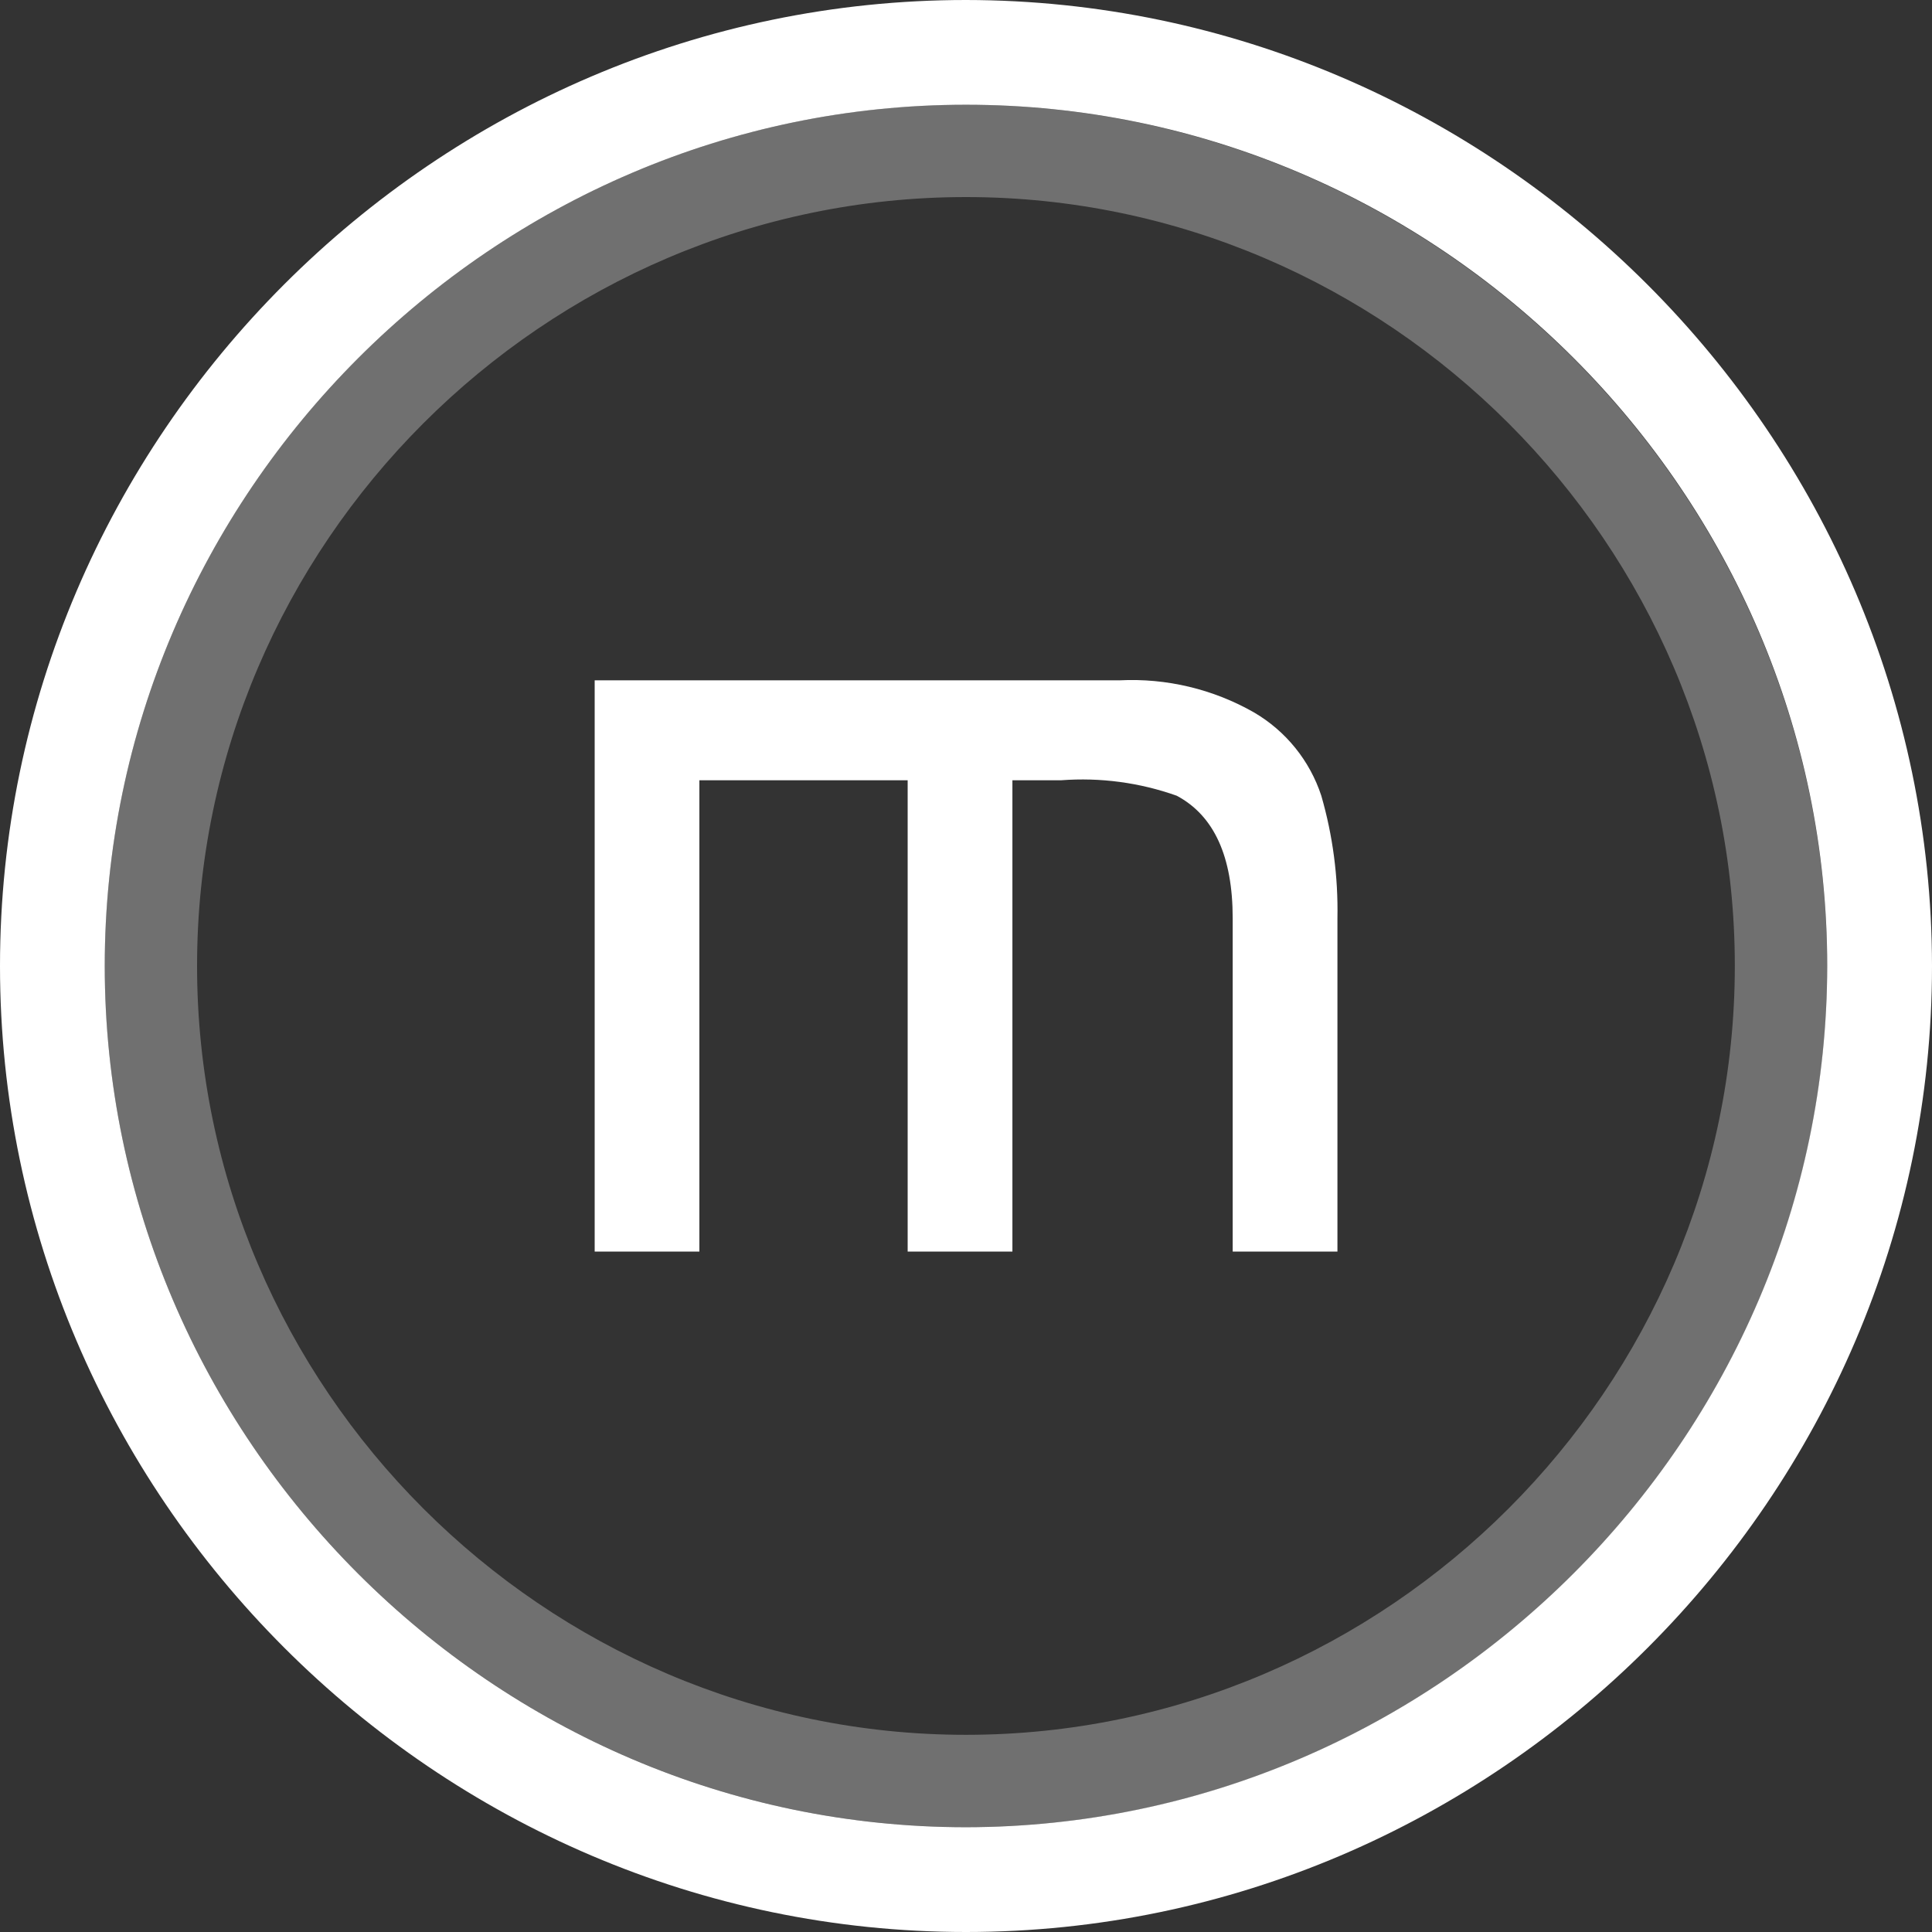
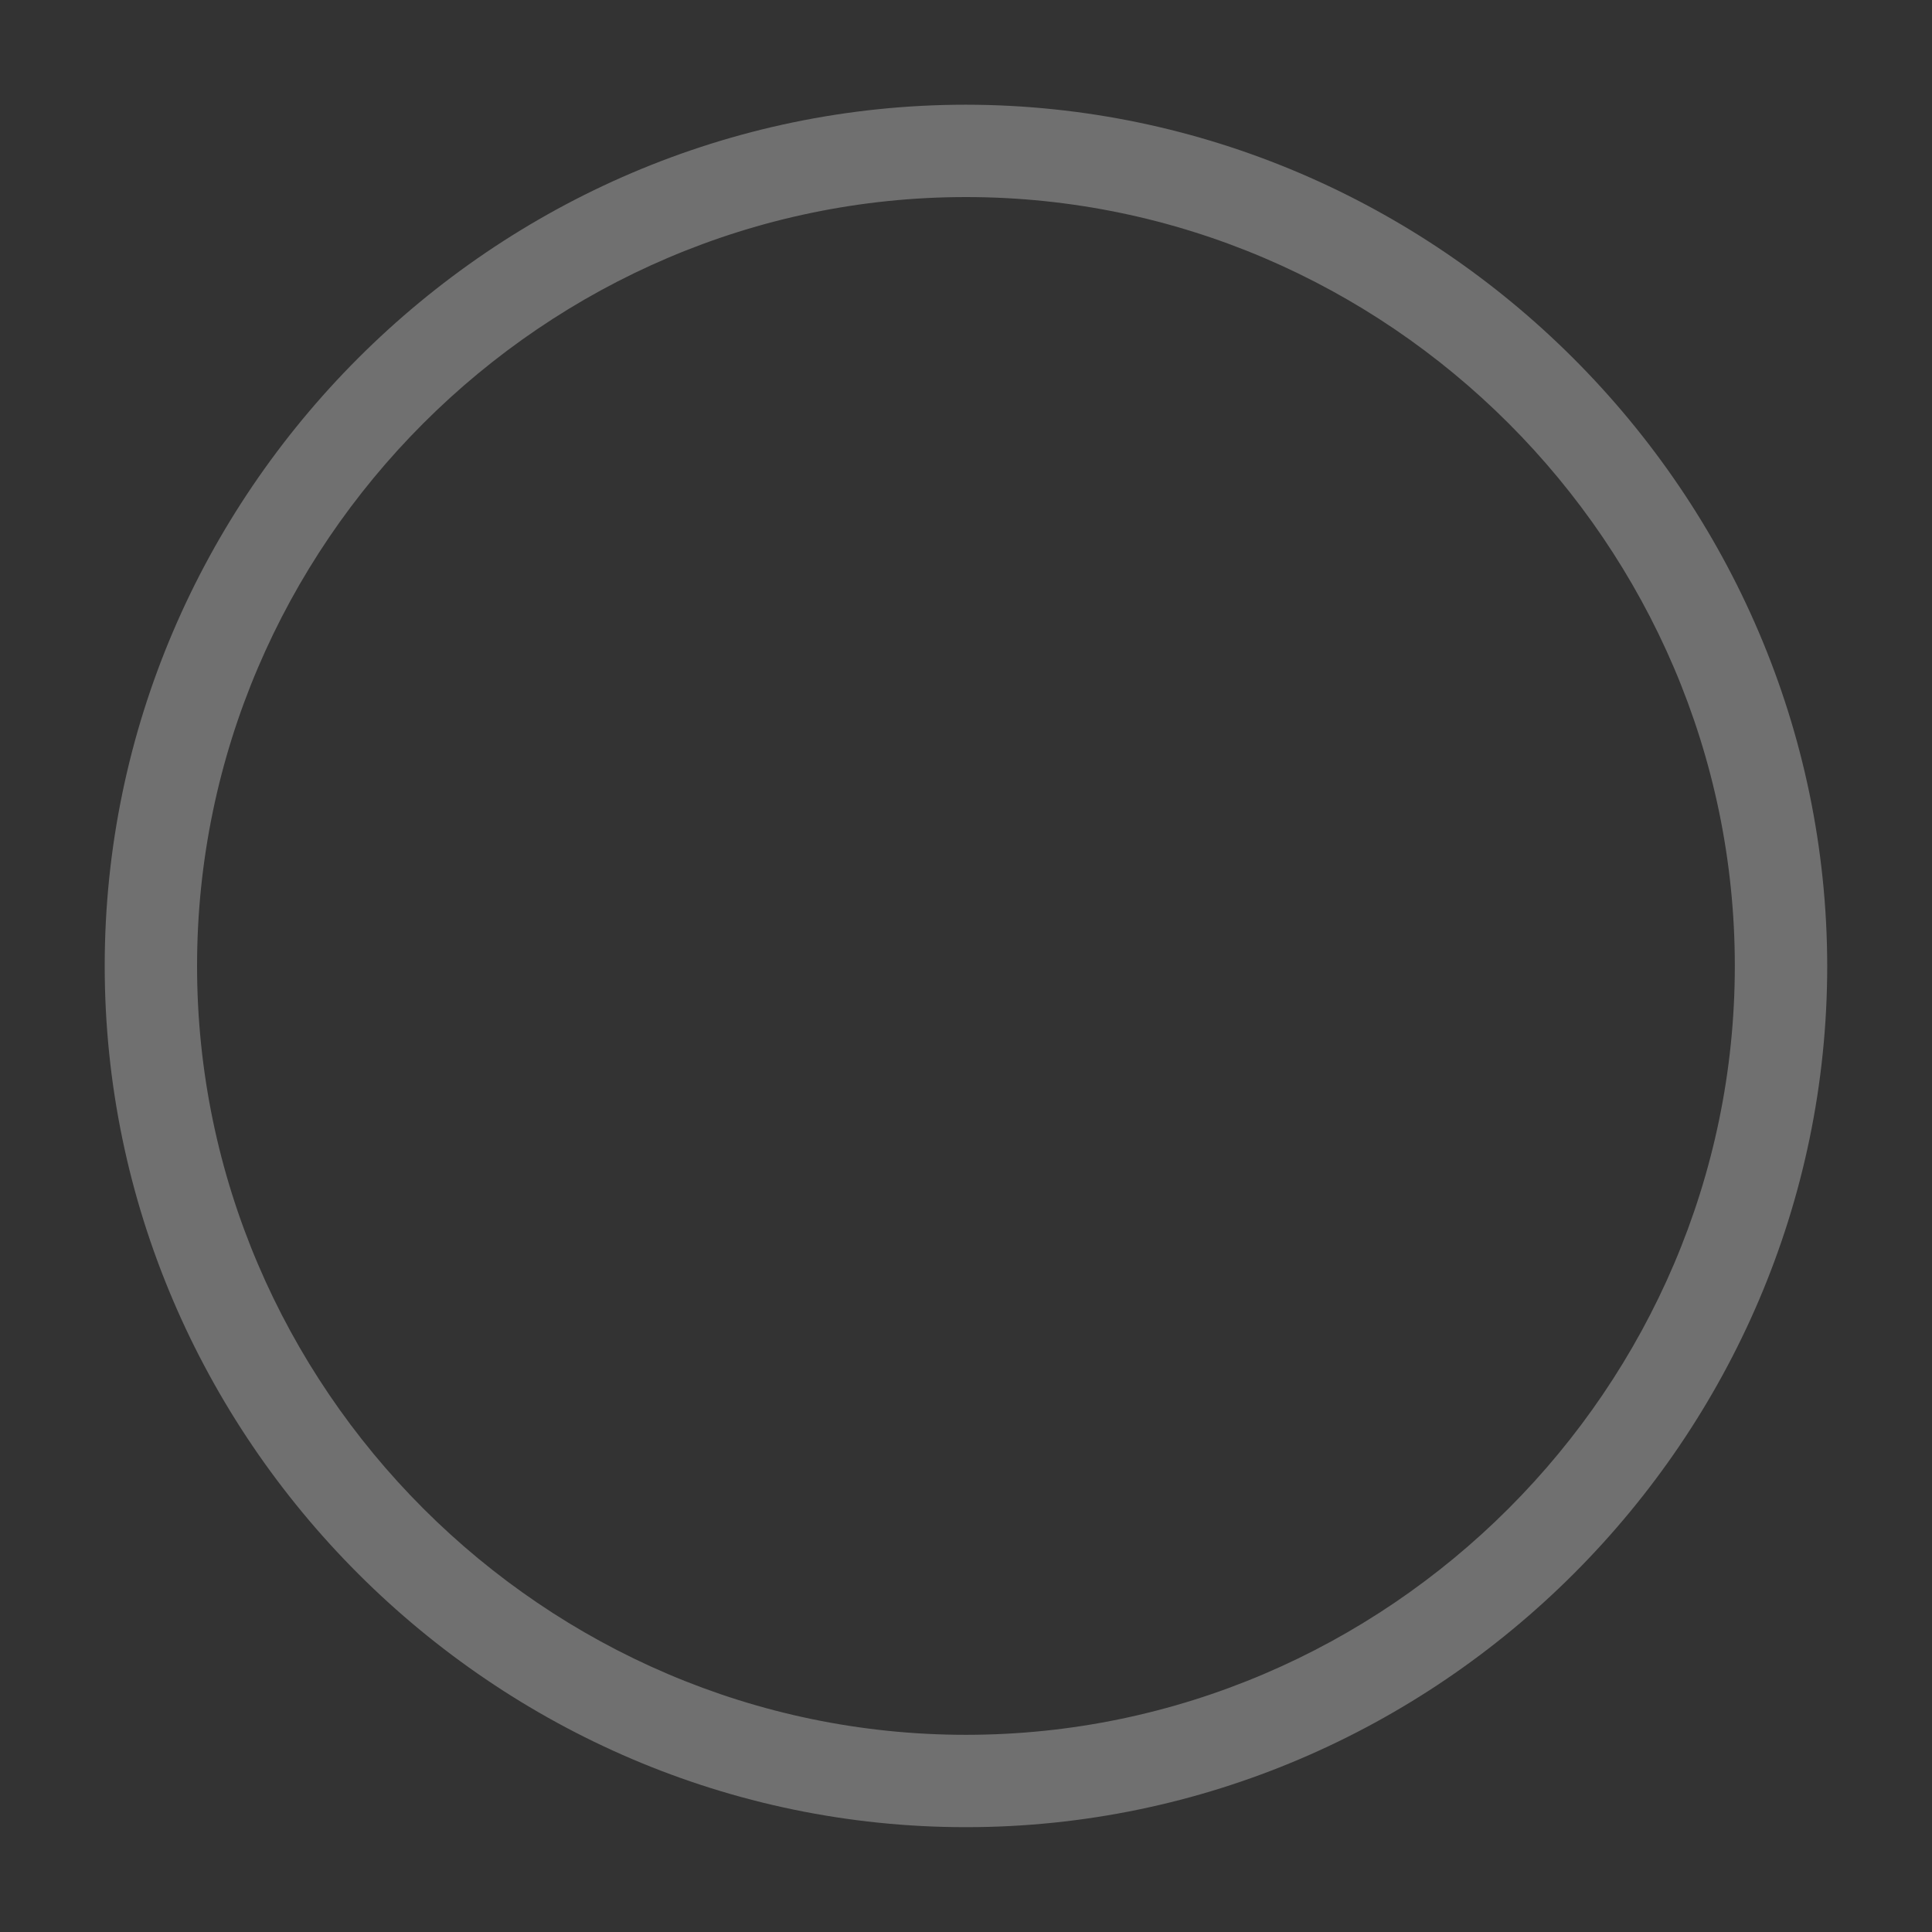
<svg xmlns="http://www.w3.org/2000/svg" width="100%" height="100%" viewBox="0 0 51 51" version="1.1" xml:space="preserve" style="fill-rule:evenodd;clip-rule:evenodd;stroke-linejoin:round;stroke-miterlimit:2;">
  <rect x="0" y="0" width="51" height="51" fill="#333333" stroke="none" />
  <path id="Path_1" d="M25.501,2.764c-0.001,0 -0.001,0 -0.002,0c-12.472,0 -22.735,10.263 -22.735,22.734c0,12.472 10.263,22.735 22.735,22.735c12.472,0 22.735,-10.263 22.735,-22.734c-0.014,-12.466 -10.267,-22.72 -22.733,-22.735Zm0,43.031c-0.001,0 -0.002,0 -0.003,0c-11.134,0 -20.296,-9.162 -20.296,-20.296c0,-11.135 9.162,-20.297 20.296,-20.297c11.135,0 20.297,9.162 20.297,20.296c0,11.134 -9.161,20.295 -20.294,20.297Z" style="fill:#fff;fill-opacity:0.3;fill-rule:nonzero;" />
-   <path id="Path_2" d="M25.5,0c-13.989,0 -25.5,11.511 -25.5,25.5c0,13.989 11.511,25.5 25.5,25.5c13.989,0 25.5,-11.511 25.5,-25.5c-0.015,-13.983 -11.517,-25.485 -25.5,-25.5Zm0,48.234c0,0 0,0 -0.001,0c-12.472,0 -22.734,-10.263 -22.734,-22.735c0,-12.472 10.262,-22.734 22.734,-22.734c12.472,0 22.735,10.262 22.735,22.733c-0.013,12.467 -10.267,22.722 -22.734,22.736Z" style="fill:#fff;fill-rule:nonzero;" />
-   <path id="Path_3" d="M33.102,18.806c-1.078,-0.615 -2.31,-0.909 -3.55,-0.847l-13.854,0l0,15.08l2.764,0l0,-12.442l5.498,0l0,12.441l2.765,0l0,-12.441l1.288,0c1.034,-0.078 2.072,0.061 3.049,0.408c0.985,0.524 1.478,1.603 1.478,3.236l0,8.798l2.765,0l0,-8.798c0.021,-1.094 -0.122,-2.185 -0.426,-3.236c-0.303,-0.925 -0.936,-1.708 -1.777,-2.199Z" style="fill:#fff;fill-rule:nonzero;" />
</svg>